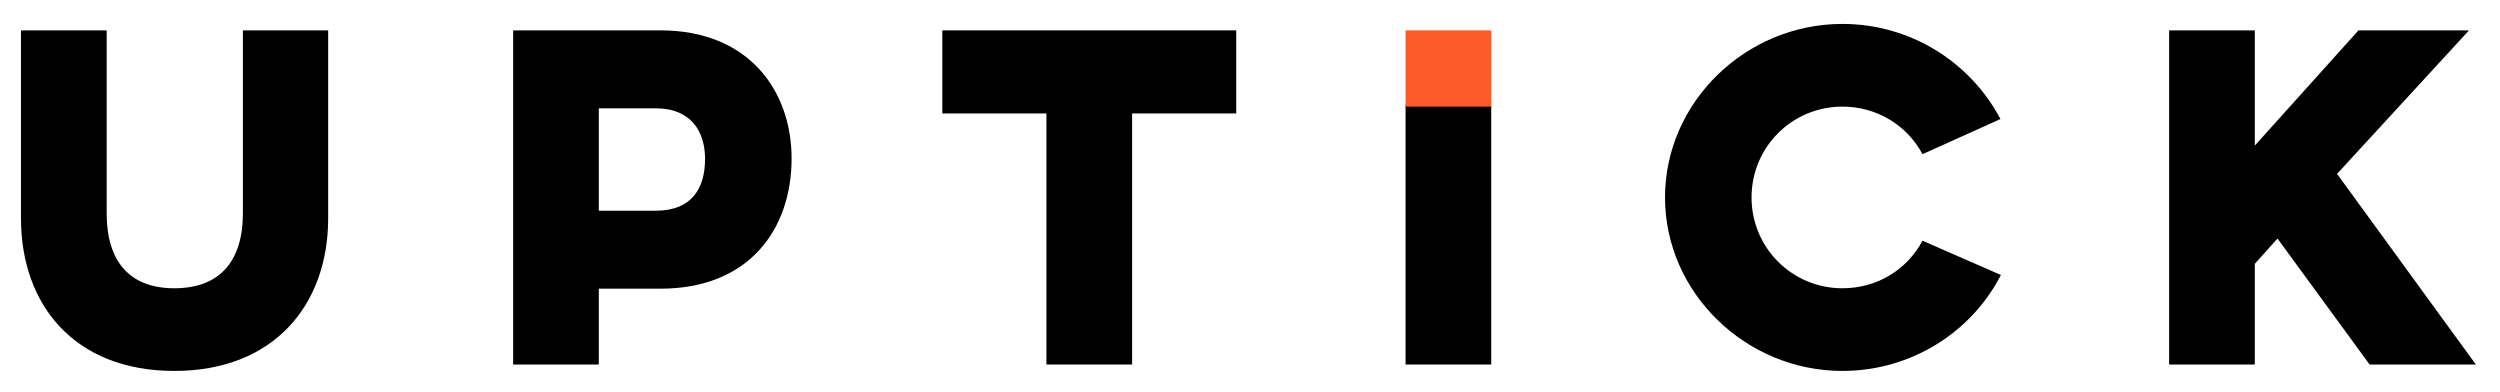
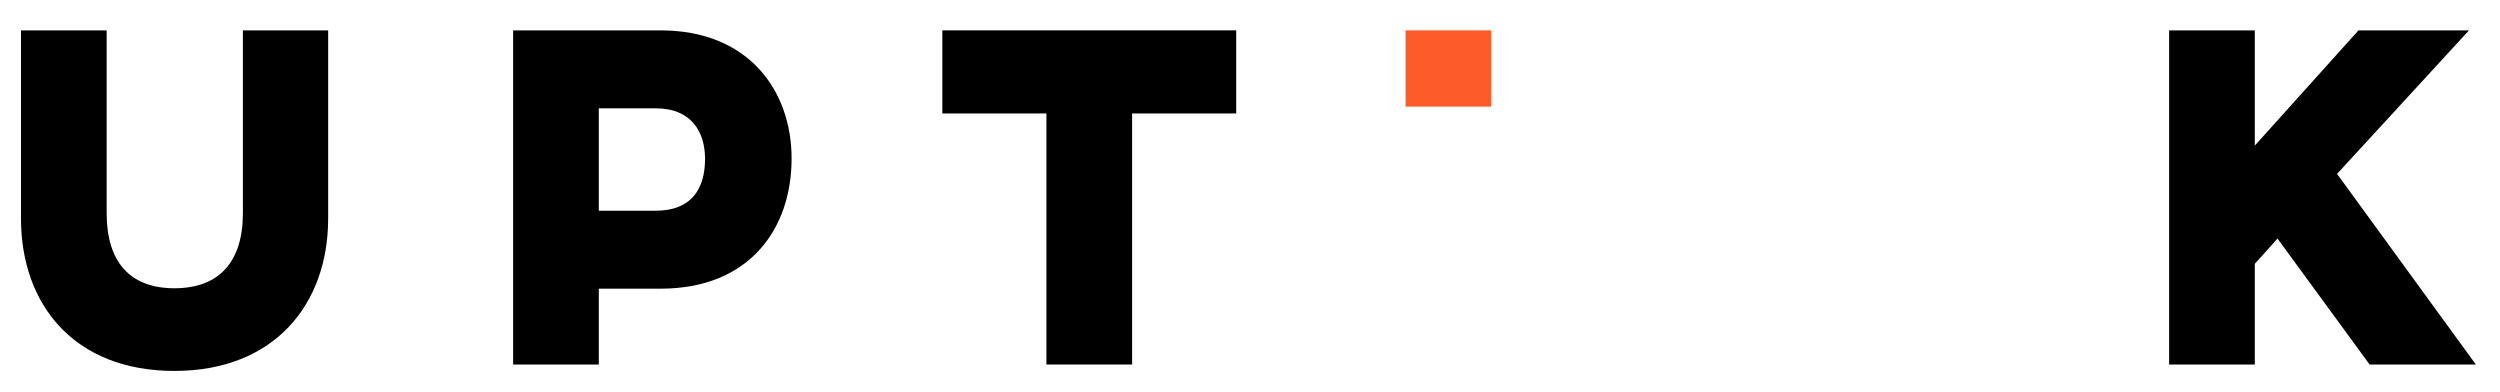
<svg xmlns="http://www.w3.org/2000/svg" width="102" height="16" viewBox="0 0 102 16" fill="none">
-   <path d="M57.347 4.276V14.872H60.842V4.276H57.347Z" fill="black" />
  <path d="M9.91 1.239V8.702C9.91 10.677 8.949 11.761 7.114 11.761C5.296 11.761 4.352 10.677 4.352 8.702V1.239H0.856V8.912C0.856 12.425 3.024 15.134 7.114 15.134C11.186 15.134 13.389 12.425 13.389 8.912V1.239H9.91Z" fill="black" />
  <path d="M20.936 14.872H24.431V11.778H26.948C30.566 11.778 32.297 9.349 32.297 6.465C32.297 3.721 30.566 1.239 26.948 1.239H20.936V14.872ZM26.756 4.42C28.224 4.42 28.766 5.399 28.766 6.482C28.766 7.688 28.224 8.597 26.756 8.597H24.431V4.42H26.756Z" fill="black" />
  <path d="M38.447 4.629H42.694V14.872H46.19V4.629H50.438V1.239H38.447V4.629Z" fill="black" />
-   <path d="M78.437 9.821C77.826 10.974 76.62 11.761 75.169 11.761C73.124 11.761 71.463 10.118 71.463 8.055C71.463 5.993 73.124 4.35 75.169 4.35C76.602 4.35 77.826 5.136 78.437 6.29L81.618 4.857C80.412 2.567 77.983 0.976 75.169 0.976C71.236 0.976 67.933 4.158 67.933 8.055C67.933 11.953 71.236 15.134 75.169 15.134C77.983 15.134 80.447 13.544 81.636 11.219L78.437 9.821Z" fill="black" />
  <path d="M88.5 14.872H91.996V10.764L92.922 9.733L96.68 14.872H101.015L95.352 7.094L100.735 1.239H96.226L91.996 5.94V1.239H88.5V14.872Z" fill="black" />
  <path d="M57.347 1.239V4.35H60.842V1.239H57.347Z" fill="#FD5C2A" />
</svg>